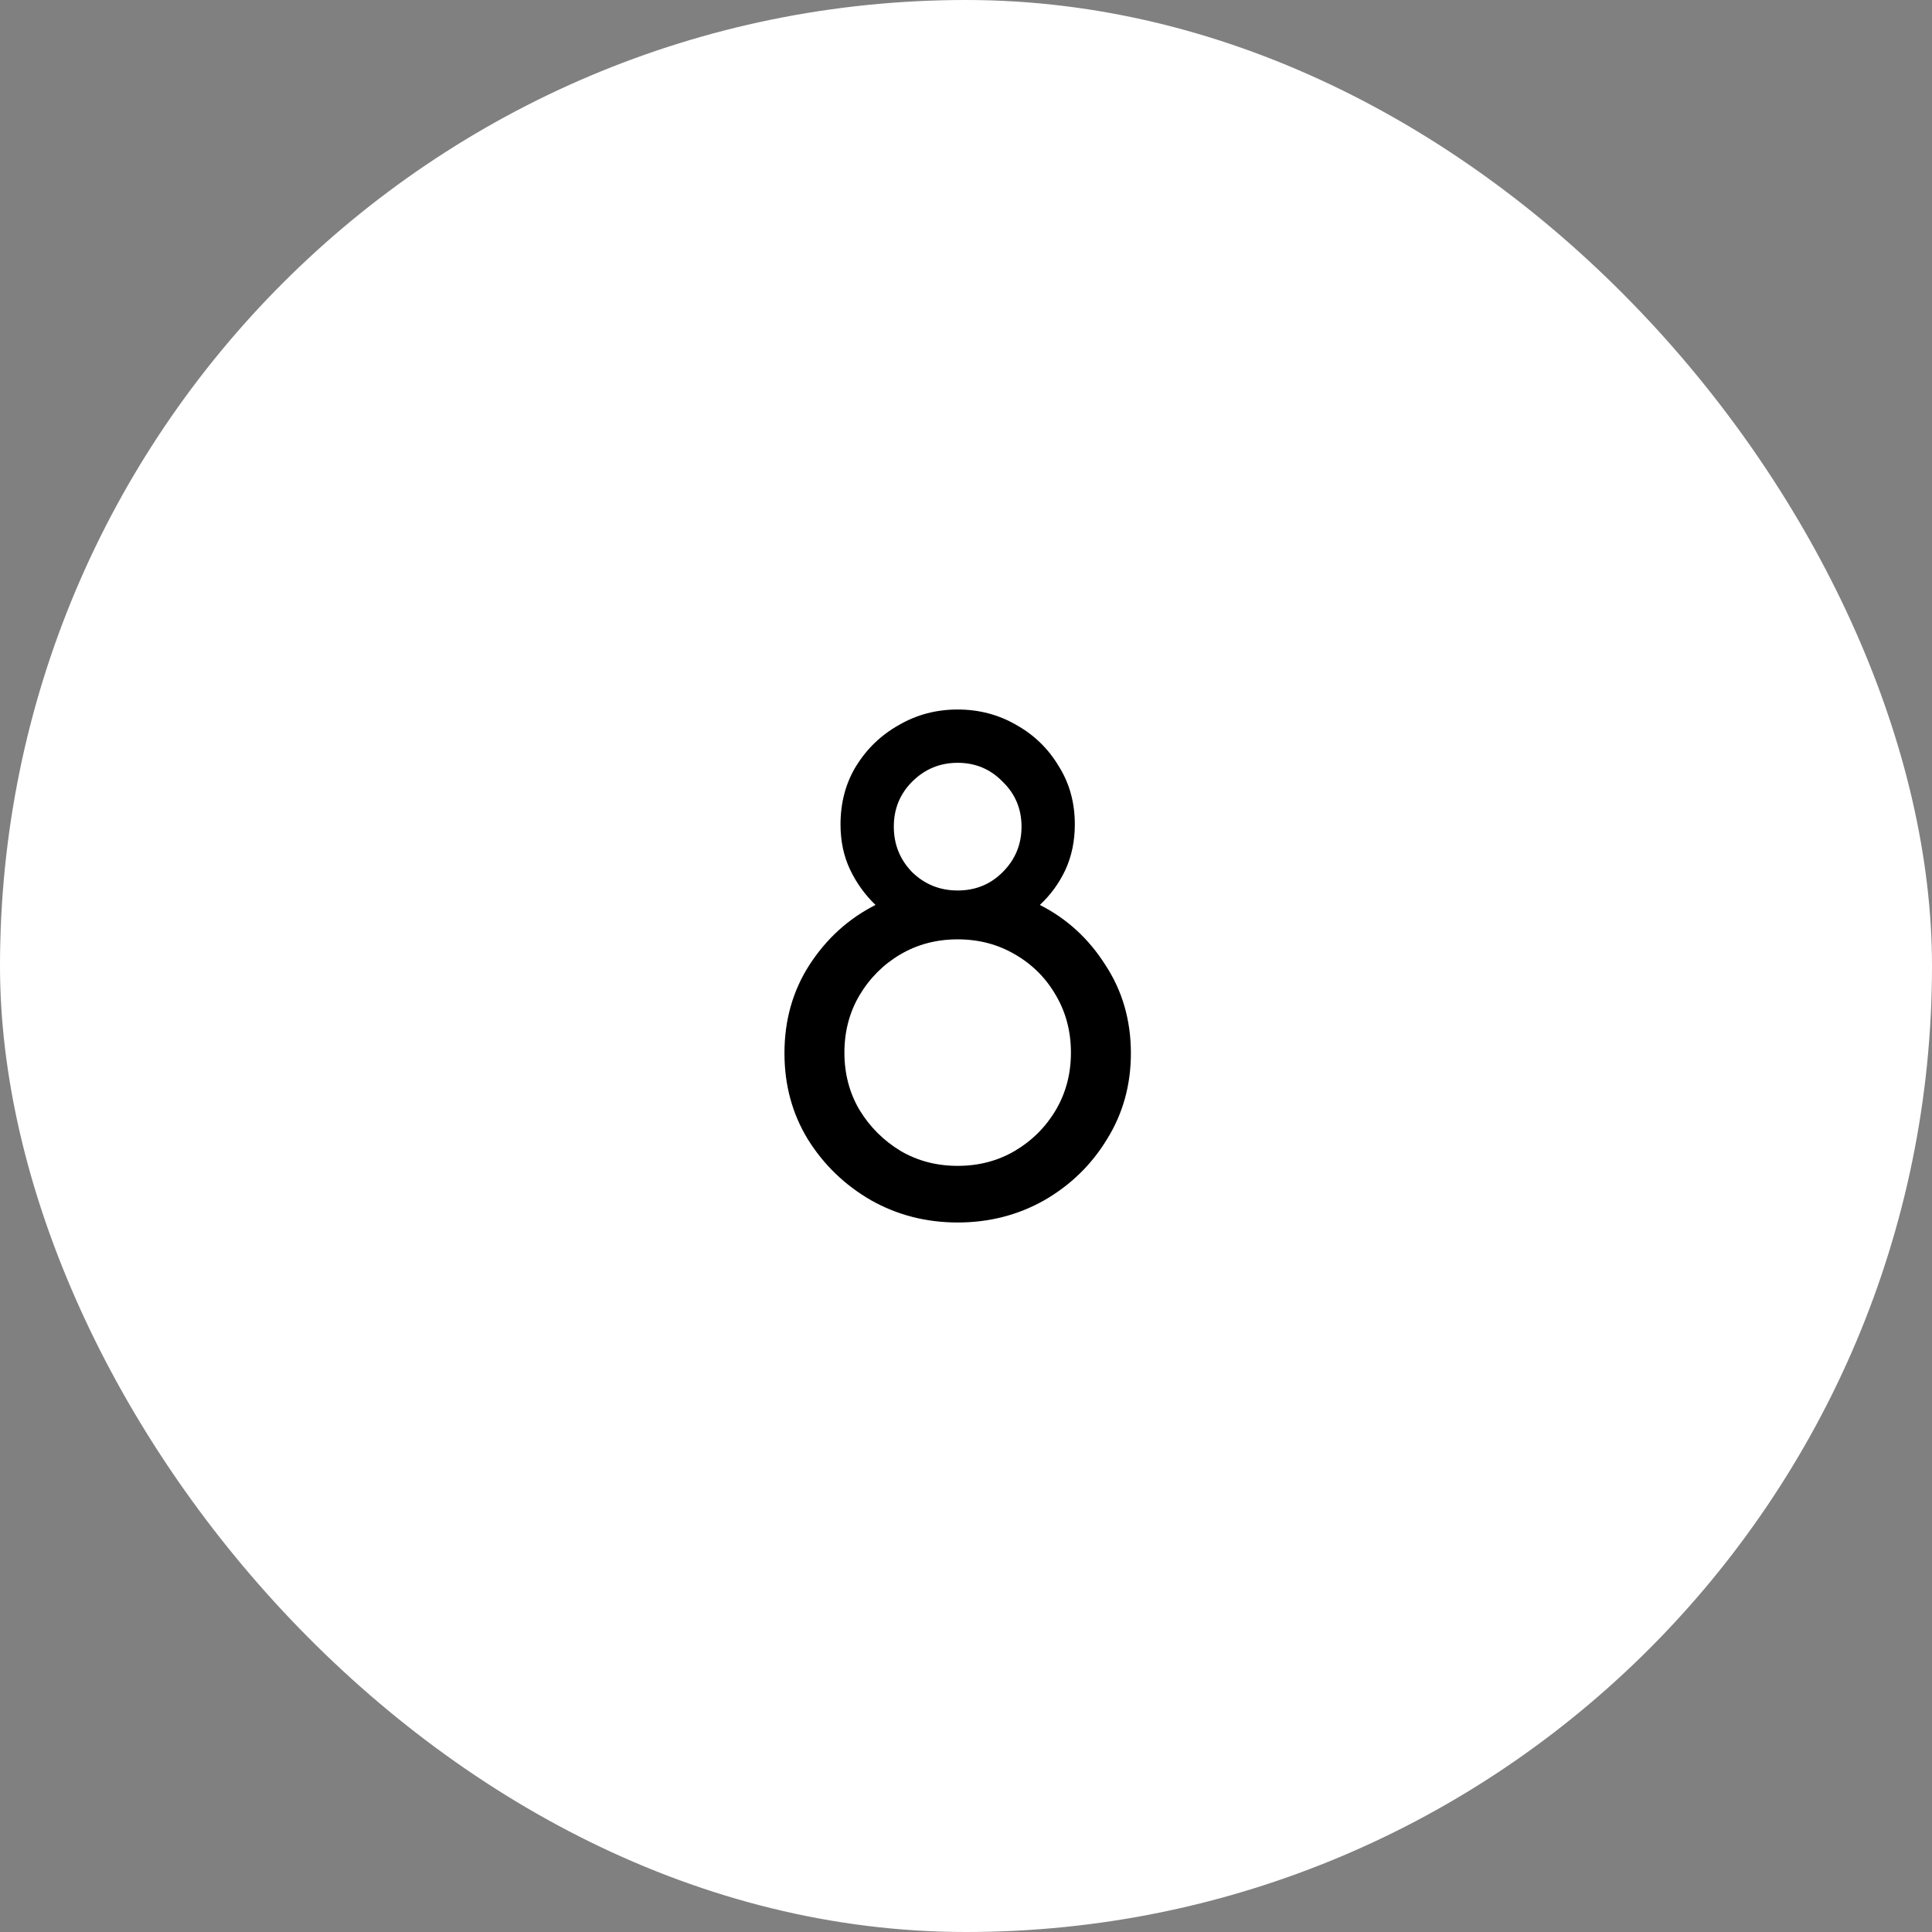
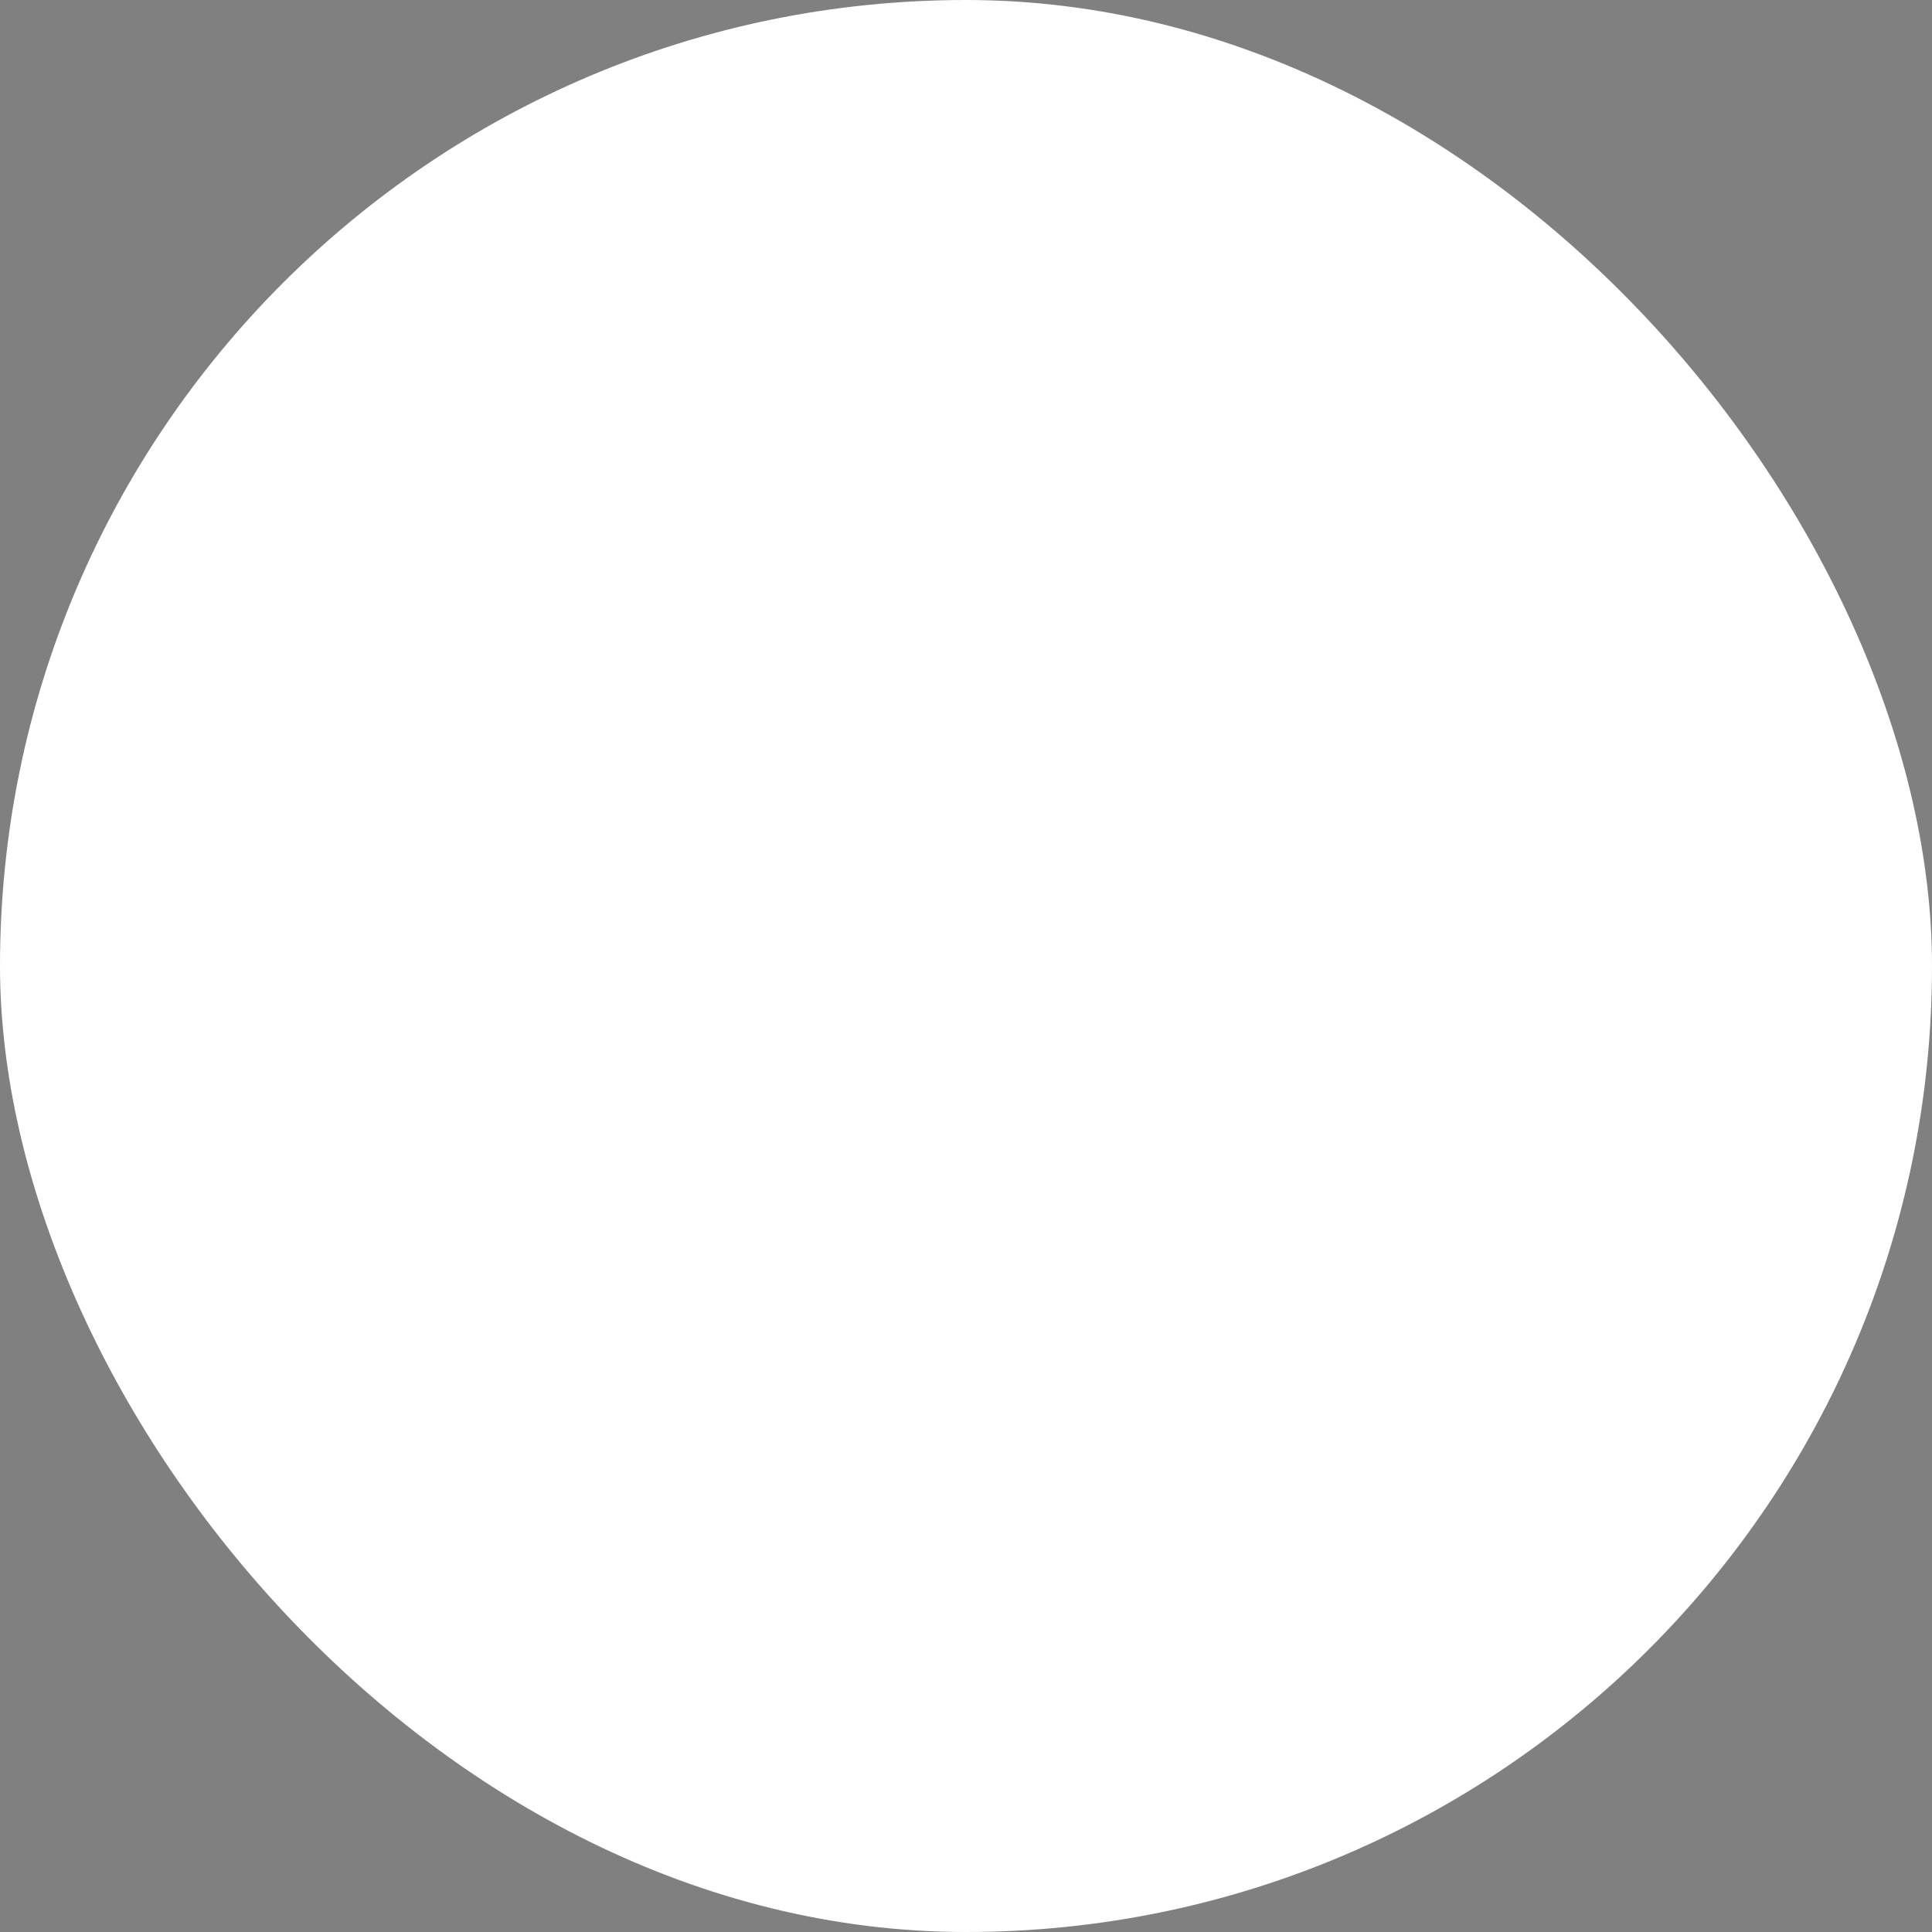
<svg xmlns="http://www.w3.org/2000/svg" width="58" height="58" viewBox="0 0 58 58" fill="none">
  <rect x="0" y="0" width="58" height="58" fill="#808080" stroke="none" />
  <rect width="58" height="58" rx="29" fill="white" />
-   <path d="M28.75 36.7C27.806 36.7 26.939 36.478 26.15 36.033C25.361 35.578 24.728 34.967 24.25 34.2C23.783 33.433 23.55 32.572 23.55 31.617C23.55 30.628 23.8 29.744 24.3 28.967C24.811 28.178 25.472 27.578 26.283 27.167C25.961 26.856 25.706 26.5 25.517 26.1C25.328 25.7 25.233 25.25 25.233 24.75C25.233 24.094 25.389 23.511 25.7 23C26.022 22.478 26.45 22.067 26.983 21.767C27.517 21.456 28.106 21.3 28.75 21.3C29.394 21.3 29.983 21.456 30.517 21.767C31.05 22.067 31.472 22.478 31.783 23C32.106 23.511 32.267 24.094 32.267 24.75C32.267 25.25 32.172 25.706 31.983 26.117C31.794 26.517 31.539 26.867 31.217 27.167C32.028 27.578 32.683 28.178 33.183 28.967C33.694 29.744 33.95 30.628 33.95 31.617C33.95 32.572 33.711 33.433 33.233 34.2C32.767 34.967 32.139 35.578 31.35 36.033C30.561 36.478 29.694 36.7 28.75 36.7ZM28.75 35C29.383 35 29.956 34.85 30.467 34.55C30.989 34.239 31.4 33.828 31.7 33.317C32 32.806 32.15 32.233 32.15 31.6C32.15 30.967 32 30.394 31.7 29.883C31.4 29.361 30.989 28.95 30.467 28.65C29.956 28.35 29.383 28.2 28.75 28.2C28.117 28.2 27.544 28.35 27.033 28.65C26.522 28.95 26.111 29.361 25.8 29.883C25.5 30.394 25.35 30.967 25.35 31.6C25.35 32.233 25.5 32.806 25.8 33.317C26.111 33.828 26.522 34.239 27.033 34.55C27.544 34.85 28.117 35 28.75 35ZM28.75 26.733C29.283 26.733 29.733 26.55 30.1 26.183C30.478 25.806 30.667 25.35 30.667 24.817C30.667 24.283 30.478 23.833 30.1 23.467C29.733 23.089 29.283 22.9 28.75 22.9C28.217 22.9 27.761 23.089 27.383 23.467C27.017 23.833 26.833 24.283 26.833 24.817C26.833 25.35 27.017 25.806 27.383 26.183C27.761 26.55 28.217 26.733 28.75 26.733Z" fill="black" />
</svg>